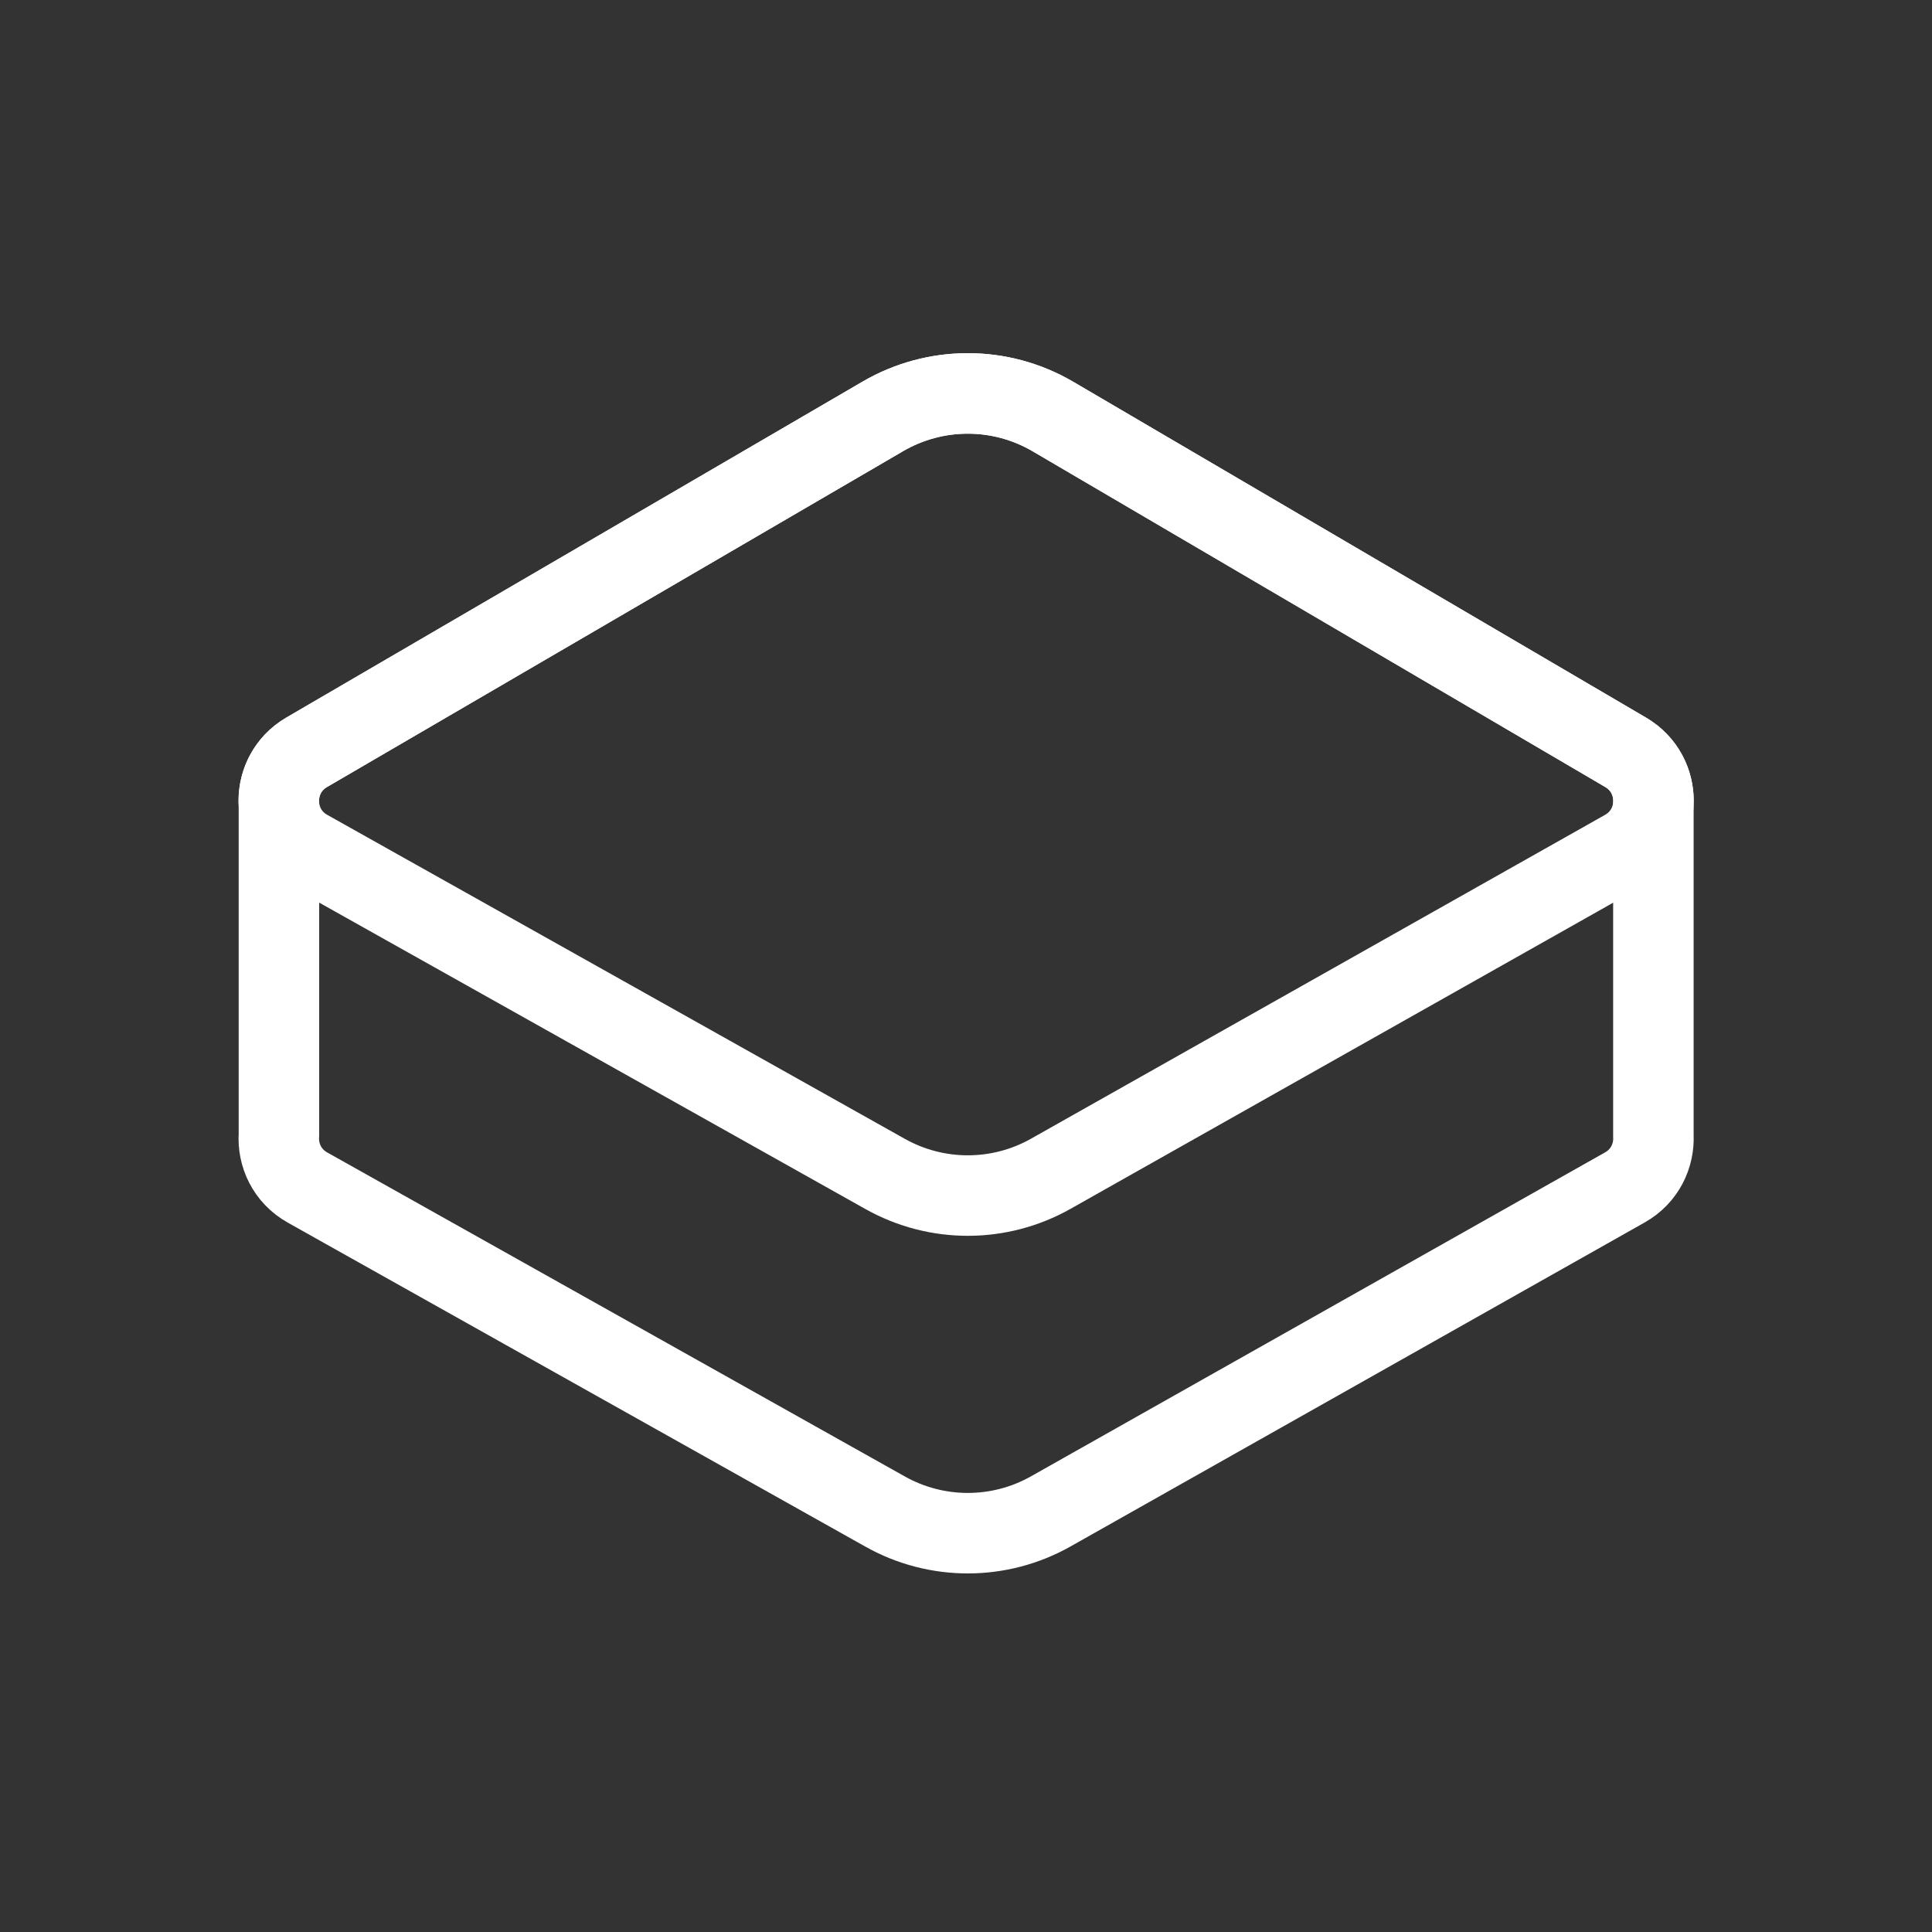
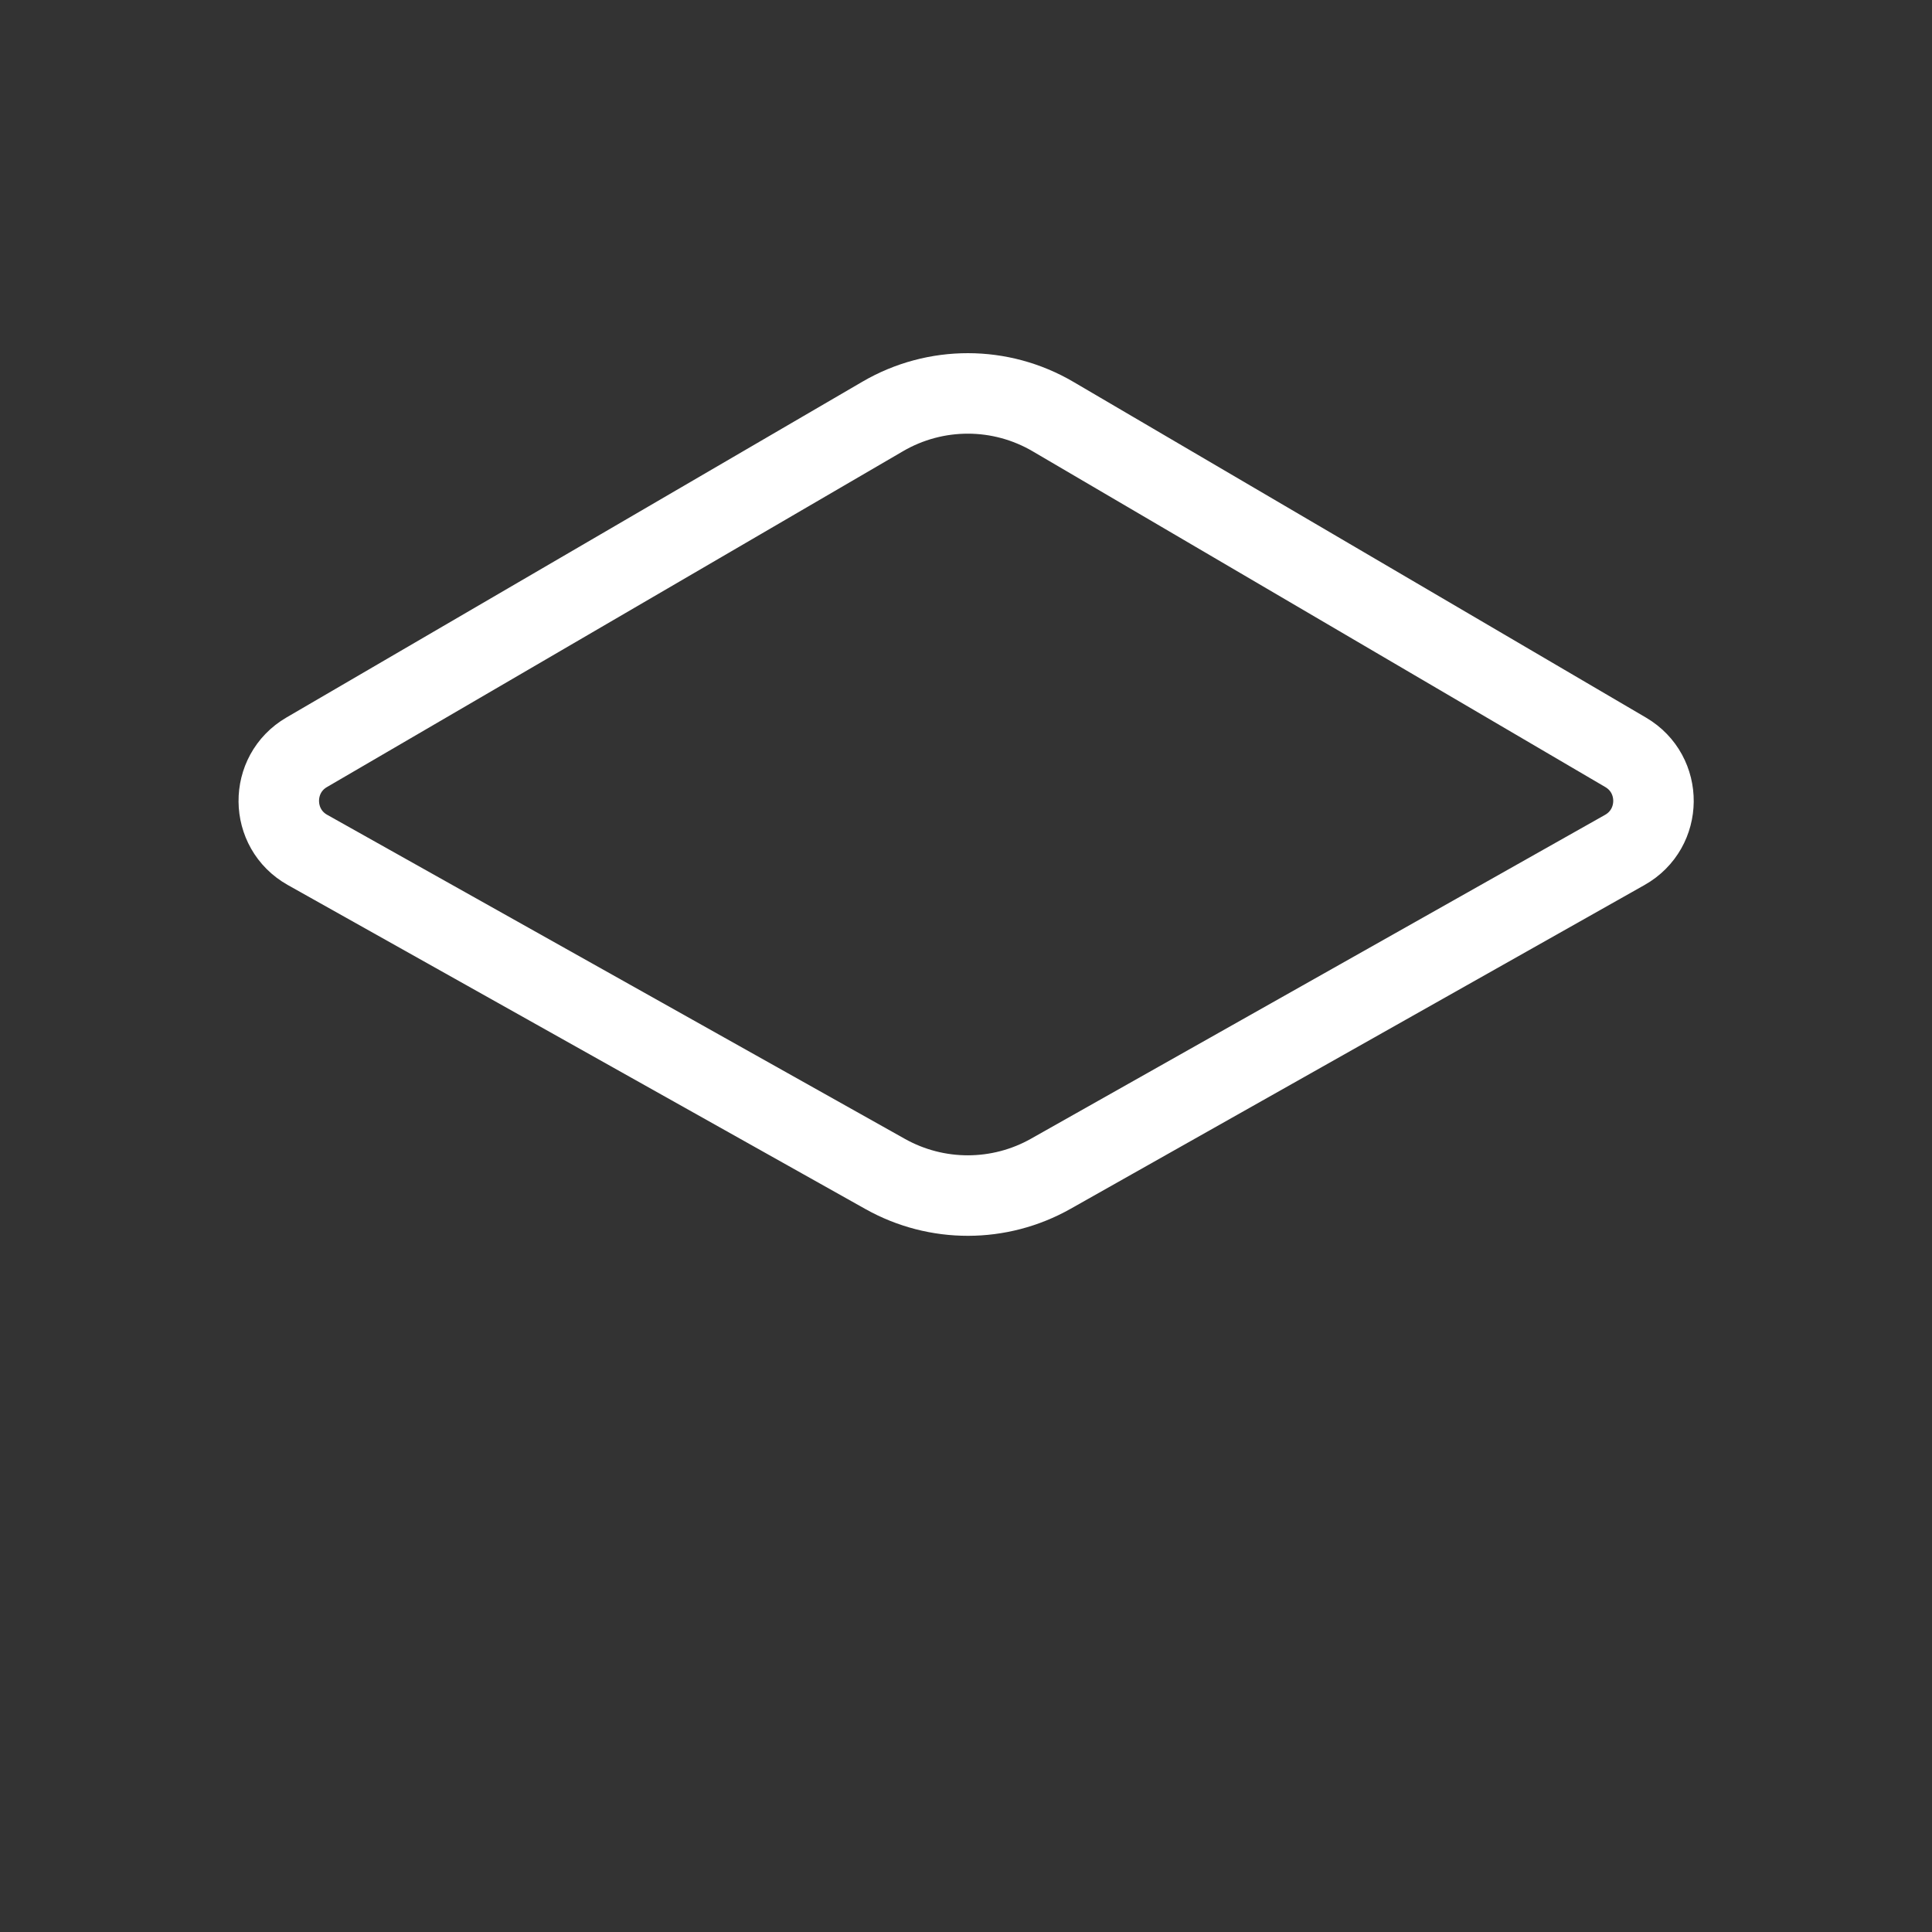
<svg xmlns="http://www.w3.org/2000/svg" width="800px" height="800px" viewBox="0 0 24 24" fill="none">
  <rect x="0" y="0" width="24" height="24" fill="#333333" stroke="none" />
  <g id="SVGRepo_bgCarrier" stroke-width="0" />
  <g id="SVGRepo_tracerCarrier" stroke-linecap="round" stroke-linejoin="round" />
  <g id="SVGRepo_iconCarrier">
-     <path d="M20.539 9.984V14.107C20.551 14.356 20.433 14.611 20.184 14.751L13.053 18.775C12.415 19.135 11.636 19.136 10.997 18.778L3.82 14.752C3.566 14.61 3.447 14.347 3.465 14.093V9.998C3.447 9.748 3.562 9.489 3.81 9.345L10.966 5.173C11.621 4.791 12.43 4.792 13.083 5.176L20.195 9.346C20.437 9.488 20.551 9.739 20.539 9.984Z" stroke="#ffffff" />
    <path d="M3.82 10.558C3.349 10.294 3.343 9.617 3.81 9.345L10.966 5.173C11.621 4.791 12.43 4.792 13.083 5.176L20.195 9.346C20.66 9.619 20.654 10.293 20.184 10.558L13.053 14.581C12.415 14.941 11.636 14.942 10.997 14.584L3.82 10.558Z" stroke="#ffffff" />
  </g>
</svg>